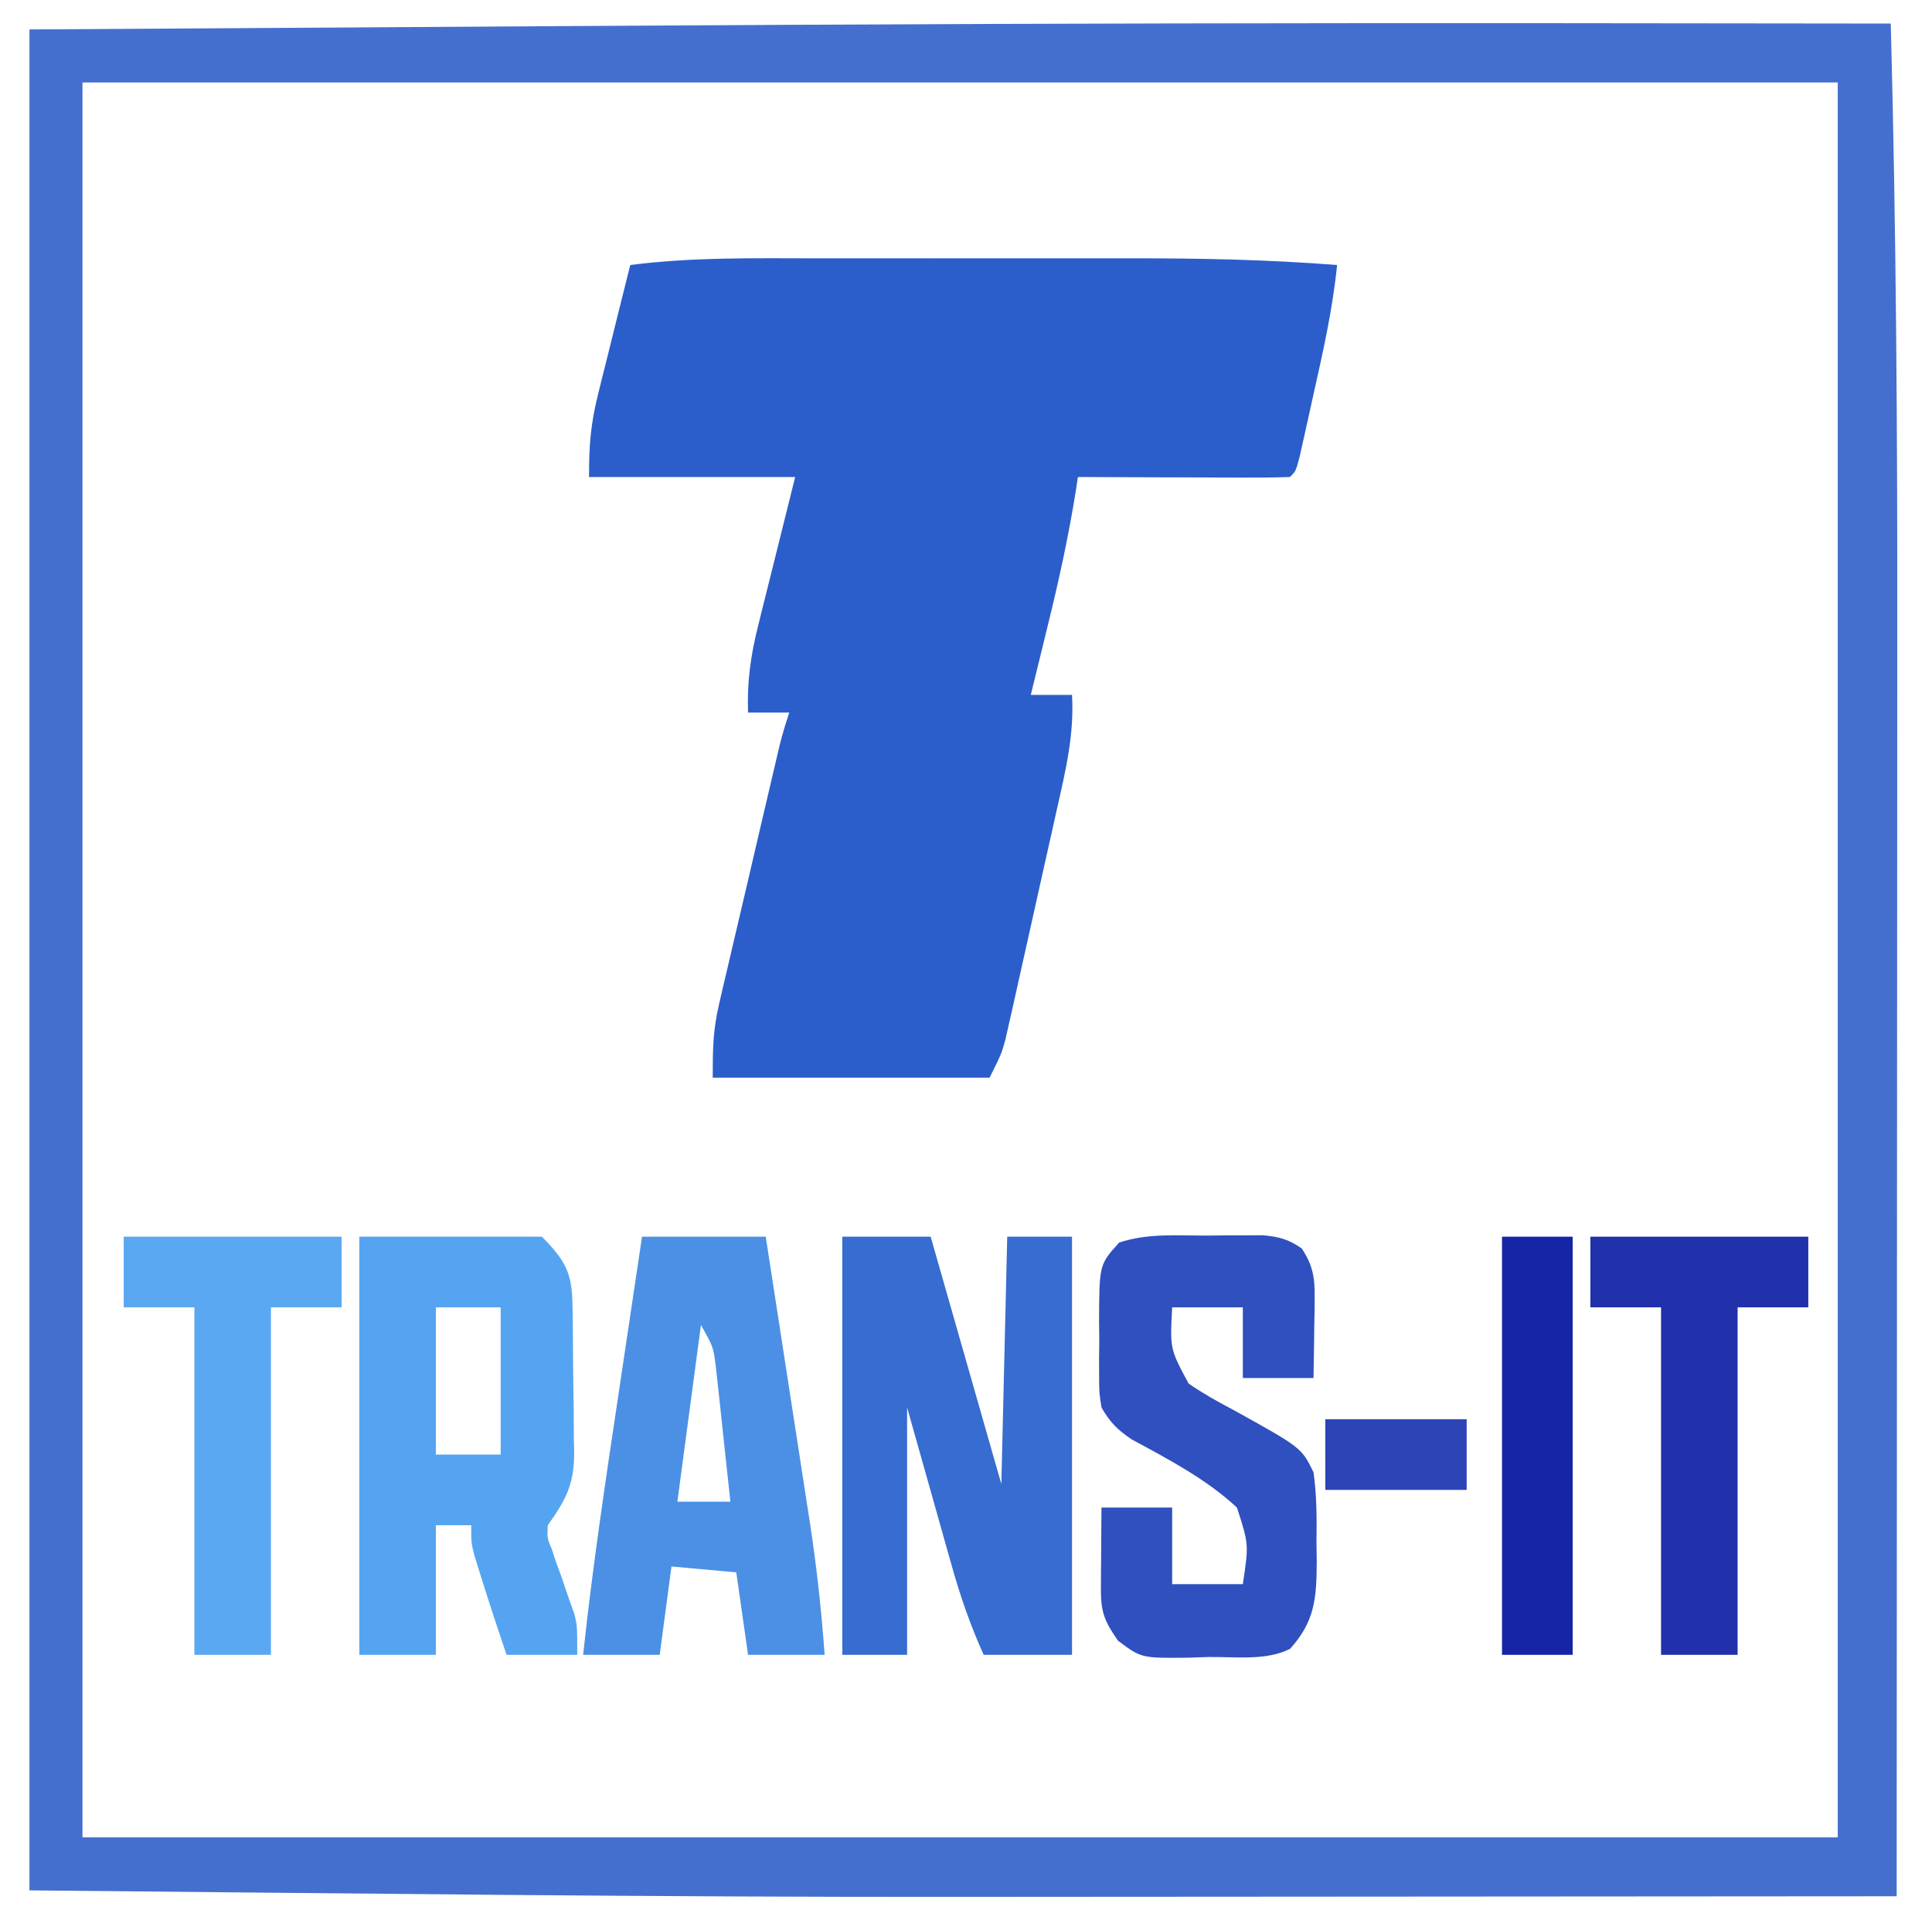
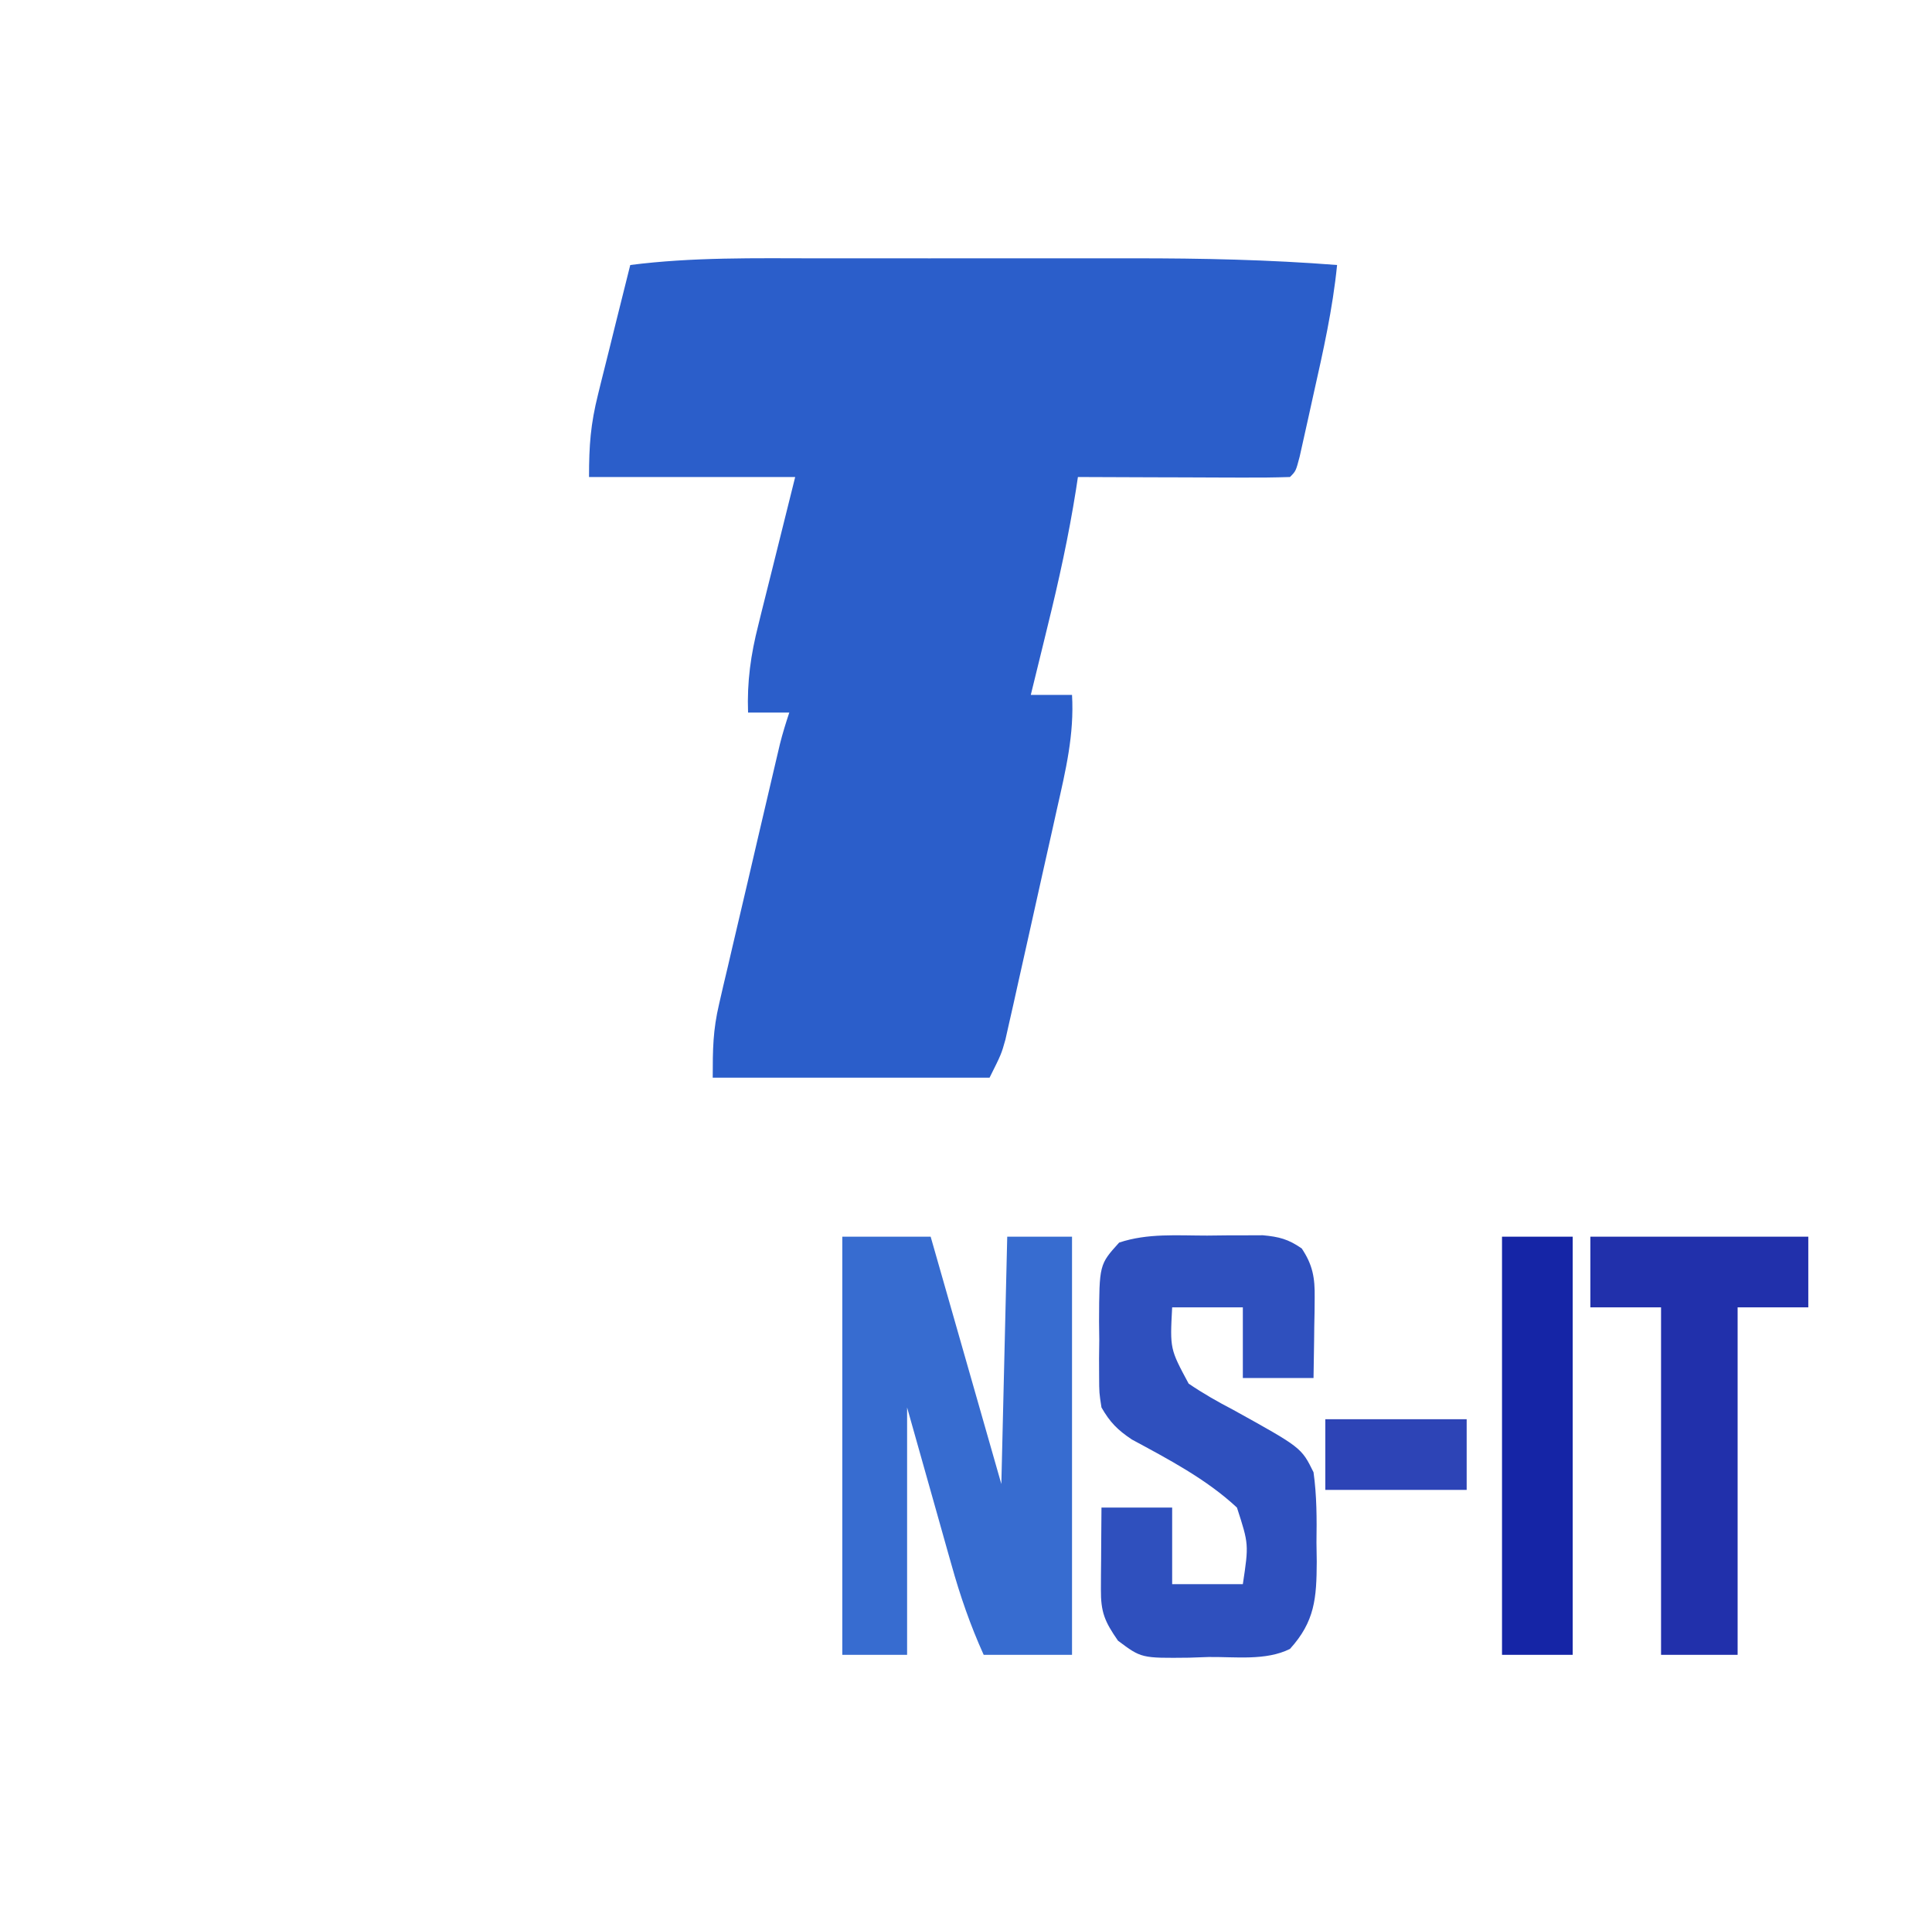
<svg xmlns="http://www.w3.org/2000/svg" version="1.1" width="328" height="326">
-   <path d="M0 0 C0.762 0 1.523 0.001 2.308 0.001 C21.205 0.012 40.103 0.032 59 0.062 C59.933 35.139 60.139 70.202 60.104 105.289 C60.096 112.689 60.095 120.088 60.094 127.488 C60.092 140.672 60.085 153.856 60.075 167.04 C60.066 179.808 60.059 192.575 60.055 205.343 C60.055 206.534 60.055 206.534 60.054 207.748 C60.053 211.733 60.052 215.718 60.05 219.703 C60.04 252.489 60.023 285.276 60 318.062 C34.763 318.086 9.525 318.104 -15.712 318.114 C-27.445 318.119 -39.177 318.126 -50.91 318.138 C-61.202 318.148 -71.494 318.154 -81.785 318.157 C-87.175 318.158 -92.565 318.16 -97.955 318.168 C-150.974 318.235 -203.979 317.549 -257 317.062 C-257 212.782 -257 108.502 -257 1.062 C-155.67 0.423 -155.67 0.423 -129.484 0.285 C-128.017 0.277 -128.017 0.277 -126.52 0.269 C-84.346 0.047 -42.174 -0.024 0 0 Z M-248 10.062 C-248 108.403 -248 206.743 -248 308.062 C-149.66 308.062 -51.32 308.062 50 308.062 C50 209.722 50 111.382 50 10.062 C-48.34 10.062 -146.68 10.062 -248 10.062 Z " fill="#446FCE" transform="translate(262,3.938)" />
  <path d="M0 0 C2.031 -0.001 4.062 -0.002 6.093 -0.003 C10.339 -0.004 14.584 -0.002 18.829 0.002 C24.227 0.008 29.625 0.005 35.023 -0.001 C39.216 -0.005 43.409 -0.004 47.602 -0.001 C49.59 -0 51.578 -0.001 53.566 -0.003 C65.136 -0.014 76.605 0.232 88.145 1.133 C87.401 8.577 85.783 15.778 84.145 23.07 C83.871 24.314 83.598 25.557 83.316 26.838 C83.053 28.017 82.79 29.196 82.52 30.41 C82.28 31.485 82.04 32.56 81.793 33.668 C81.145 36.133 81.145 36.133 80.145 37.133 C77.478 37.221 74.838 37.248 72.172 37.23 C71.374 37.229 70.577 37.228 69.755 37.226 C67.197 37.221 64.64 37.208 62.082 37.195 C60.352 37.19 58.622 37.186 56.893 37.182 C52.643 37.171 48.394 37.153 44.145 37.133 C43.982 38.202 43.982 38.202 43.817 39.292 C42.582 47.092 40.911 54.718 39.02 62.383 C38.604 64.09 38.604 64.09 38.18 65.832 C37.505 68.6 36.827 71.367 36.145 74.133 C38.455 74.133 40.765 74.133 43.145 74.133 C43.537 80.843 42.065 86.967 40.59 93.488 C40.328 94.667 40.067 95.847 39.797 97.062 C39.244 99.546 38.687 102.03 38.127 104.512 C37.271 108.315 36.427 112.121 35.586 115.928 C35.046 118.344 34.506 120.76 33.965 123.176 C33.587 124.884 33.587 124.884 33.201 126.626 C32.961 127.684 32.721 128.742 32.473 129.833 C32.264 130.762 32.056 131.691 31.841 132.649 C31.145 135.133 31.145 135.133 29.145 139.133 C13.635 139.133 -1.875 139.133 -17.855 139.133 C-17.855 134.263 -17.822 131.113 -16.77 126.612 C-16.533 125.581 -16.296 124.551 -16.052 123.488 C-15.792 122.397 -15.533 121.305 -15.266 120.18 C-14.87 118.474 -14.87 118.474 -14.466 116.734 C-13.624 113.115 -12.771 109.499 -11.918 105.883 C-11.348 103.435 -10.778 100.987 -10.209 98.539 C-9.167 94.07 -8.124 89.602 -7.071 85.136 C-6.754 83.792 -6.754 83.792 -6.431 82.421 C-5.982 80.637 -5.437 78.878 -4.855 77.133 C-7.165 77.133 -9.475 77.133 -11.855 77.133 C-12.046 71.906 -11.392 67.269 -10.105 62.23 C-9.87 61.268 -9.87 61.268 -9.629 60.286 C-9.047 57.92 -8.45 55.558 -7.855 53.195 C-5.875 45.244 -5.875 45.244 -3.855 37.133 C-15.405 37.133 -26.955 37.133 -38.855 37.133 C-38.855 31.712 -38.589 28.188 -37.324 23.105 C-37.169 22.472 -37.013 21.838 -36.853 21.185 C-36.362 19.186 -35.859 17.191 -35.355 15.195 C-35.017 13.83 -34.68 12.465 -34.344 11.1 C-33.522 7.775 -32.692 4.453 -31.855 1.133 C-21.272 -0.221 -10.647 -0.013 0 0 Z " fill="#2B5ECA" transform="translate(138.855,43.867)" />
  <path d="M0 0 C4.95 0 9.9 0 15 0 C18.96 13.86 22.92 27.72 27 42 C27.33 28.14 27.66 14.28 28 0 C31.63 0 35.26 0 39 0 C39 23.43 39 46.86 39 71 C34.05 71 29.1 71 24 71 C21.726 65.964 20.001 60.978 18.52 55.66 C18.326 54.979 18.132 54.298 17.933 53.597 C17.221 51.087 16.517 48.574 15.812 46.062 C14.224 40.432 12.636 34.801 11 29 C11 42.86 11 56.72 11 71 C7.37 71 3.74 71 0 71 C0 47.57 0 24.14 0 0 Z " fill="#376CD0" transform="translate(143,210)" />
-   <path d="M0 0 C10.23 0 20.46 0 31 0 C36.106 5.106 36.173 7.231 36.238 14.078 C36.246 14.882 36.254 15.687 36.263 16.515 C36.277 18.22 36.287 19.925 36.295 21.629 C36.312 24.226 36.356 26.822 36.4 29.418 C36.411 31.076 36.419 32.733 36.426 34.391 C36.443 35.163 36.461 35.935 36.479 36.73 C36.458 42.057 35.137 44.577 32 49 C31.885 51.171 31.885 51.171 32.703 53.129 C32.942 53.854 33.18 54.579 33.426 55.326 C33.698 56.064 33.97 56.802 34.25 57.562 C34.761 59.041 35.267 60.521 35.766 62.004 C36.118 62.976 36.118 62.976 36.478 63.967 C37 66 37 66 37 71 C33.04 71 29.08 71 25 71 C23.383 66.225 21.8 61.442 20.312 56.625 C20.061 55.813 19.81 55.001 19.551 54.164 C19 52 19 52 19 49 C17.02 49 15.04 49 13 49 C13 56.26 13 63.52 13 71 C8.71 71 4.42 71 0 71 C0 47.57 0 24.14 0 0 Z M13 12 C13 20.25 13 28.5 13 37 C16.63 37 20.26 37 24 37 C24 28.75 24 20.5 24 12 C20.37 12 16.74 12 13 12 Z " fill="#55A4F1" transform="translate(61,210)" />
-   <path d="M0 0 C6.93 0 13.86 0 21 0 C22.161 7.485 23.318 14.97 24.469 22.456 C25.003 25.934 25.54 29.411 26.079 32.887 C26.702 36.898 27.318 40.91 27.934 44.922 C28.125 46.15 28.317 47.379 28.515 48.645 C29.651 56.092 30.456 63.486 31 71 C26.71 71 22.42 71 18 71 C17.34 66.38 16.68 61.76 16 57 C12.37 56.67 8.74 56.34 5 56 C4.34 60.95 3.68 65.9 3 71 C-1.29 71 -5.58 71 -10 71 C-8.385 55.917 -6.124 40.936 -3.875 25.938 C-3.498 23.413 -3.122 20.889 -2.746 18.365 C-1.833 12.243 -0.918 6.121 0 0 Z M10 15 C8.68 24.9 7.36 34.8 6 45 C8.97 45 11.94 45 15 45 C14.554 40.749 14.091 36.499 13.625 32.25 C13.436 30.44 13.436 30.44 13.242 28.594 C13.113 27.434 12.984 26.273 12.852 25.078 C12.736 24.01 12.621 22.942 12.502 21.841 C12.085 18.696 12.085 18.696 10 15 Z " fill="#4B90E5" transform="translate(109,210)" />
  <path d="M0 0 C1.098 -0.012 2.195 -0.024 3.326 -0.037 C4.911 -0.04 4.911 -0.04 6.527 -0.043 C7.493 -0.047 8.458 -0.051 9.453 -0.055 C12.224 0.203 13.782 0.604 16.062 2.188 C17.933 4.989 18.305 7.186 18.258 10.516 C18.251 11.315 18.245 12.114 18.238 12.938 C18.222 13.762 18.205 14.588 18.188 15.438 C18.178 16.278 18.169 17.118 18.16 17.984 C18.137 20.052 18.101 22.12 18.062 24.188 C14.102 24.188 10.143 24.188 6.062 24.188 C6.062 20.227 6.062 16.267 6.062 12.188 C2.103 12.188 -1.857 12.188 -5.938 12.188 C-6.313 19.239 -6.313 19.239 -3.138 25.14 C-0.701 26.795 1.761 28.203 4.375 29.562 C16 36.001 16 36.001 18.062 40.188 C18.622 44.181 18.62 48.099 18.562 52.125 C18.578 53.197 18.593 54.269 18.609 55.373 C18.579 61.576 18.299 65.517 14.062 70.188 C9.964 72.237 4.754 71.505 0.25 71.562 C-1.391 71.619 -1.391 71.619 -3.064 71.676 C-11.168 71.765 -11.168 71.765 -15.137 68.789 C-17.401 65.518 -18.063 63.959 -18.035 60.055 C-18.032 59.249 -18.029 58.443 -18.025 57.613 C-18.017 56.772 -18.009 55.93 -18 55.062 C-17.995 54.213 -17.991 53.364 -17.986 52.488 C-17.975 50.388 -17.957 48.288 -17.938 46.188 C-13.977 46.188 -10.018 46.188 -5.938 46.188 C-5.938 50.477 -5.938 54.767 -5.938 59.188 C-1.978 59.188 1.982 59.188 6.062 59.188 C7.079 52.423 7.079 52.423 5.062 46.188 C-0.128 41.353 -6.57 37.983 -12.777 34.629 C-15.197 33.014 -16.49 31.711 -17.938 29.188 C-18.326 26.701 -18.326 26.701 -18.336 23.941 C-18.34 22.939 -18.344 21.937 -18.348 20.904 C-18.336 19.863 -18.324 18.822 -18.312 17.75 C-18.324 16.713 -18.336 15.676 -18.348 14.607 C-18.31 4.917 -18.31 4.917 -14.938 1.188 C-10.078 -0.432 -5.088 0.003 0 0 Z " fill="#2F50BE" transform="translate(204.938,209.812)" />
  <path d="M0 0 C12.21 0 24.42 0 37 0 C37 3.96 37 7.92 37 12 C33.04 12 29.08 12 25 12 C25 31.47 25 50.94 25 71 C20.71 71 16.42 71 12 71 C12 51.53 12 32.06 12 12 C8.04 12 4.08 12 0 12 C0 8.04 0 4.08 0 0 Z " fill="#2130AB" transform="translate(270,210)" />
-   <path d="M0 0 C12.21 0 24.42 0 37 0 C37 3.96 37 7.92 37 12 C33.04 12 29.08 12 25 12 C25 31.47 25 50.94 25 71 C20.71 71 16.42 71 12 71 C12 51.53 12 32.06 12 12 C8.04 12 4.08 12 0 12 C0 8.04 0 4.08 0 0 Z " fill="#5AA8F2" transform="translate(21,210)" />
  <path d="M0 0 C3.96 0 7.92 0 12 0 C12 23.43 12 46.86 12 71 C8.04 71 4.08 71 0 71 C0 47.57 0 24.14 0 0 Z " fill="#1525A6" transform="translate(255,210)" />
  <path d="M0 0 C7.92 0 15.84 0 24 0 C24 3.96 24 7.92 24 12 C16.08 12 8.16 12 0 12 C0 8.04 0 4.08 0 0 Z " fill="#2D44B6" transform="translate(225,241)" />
</svg>